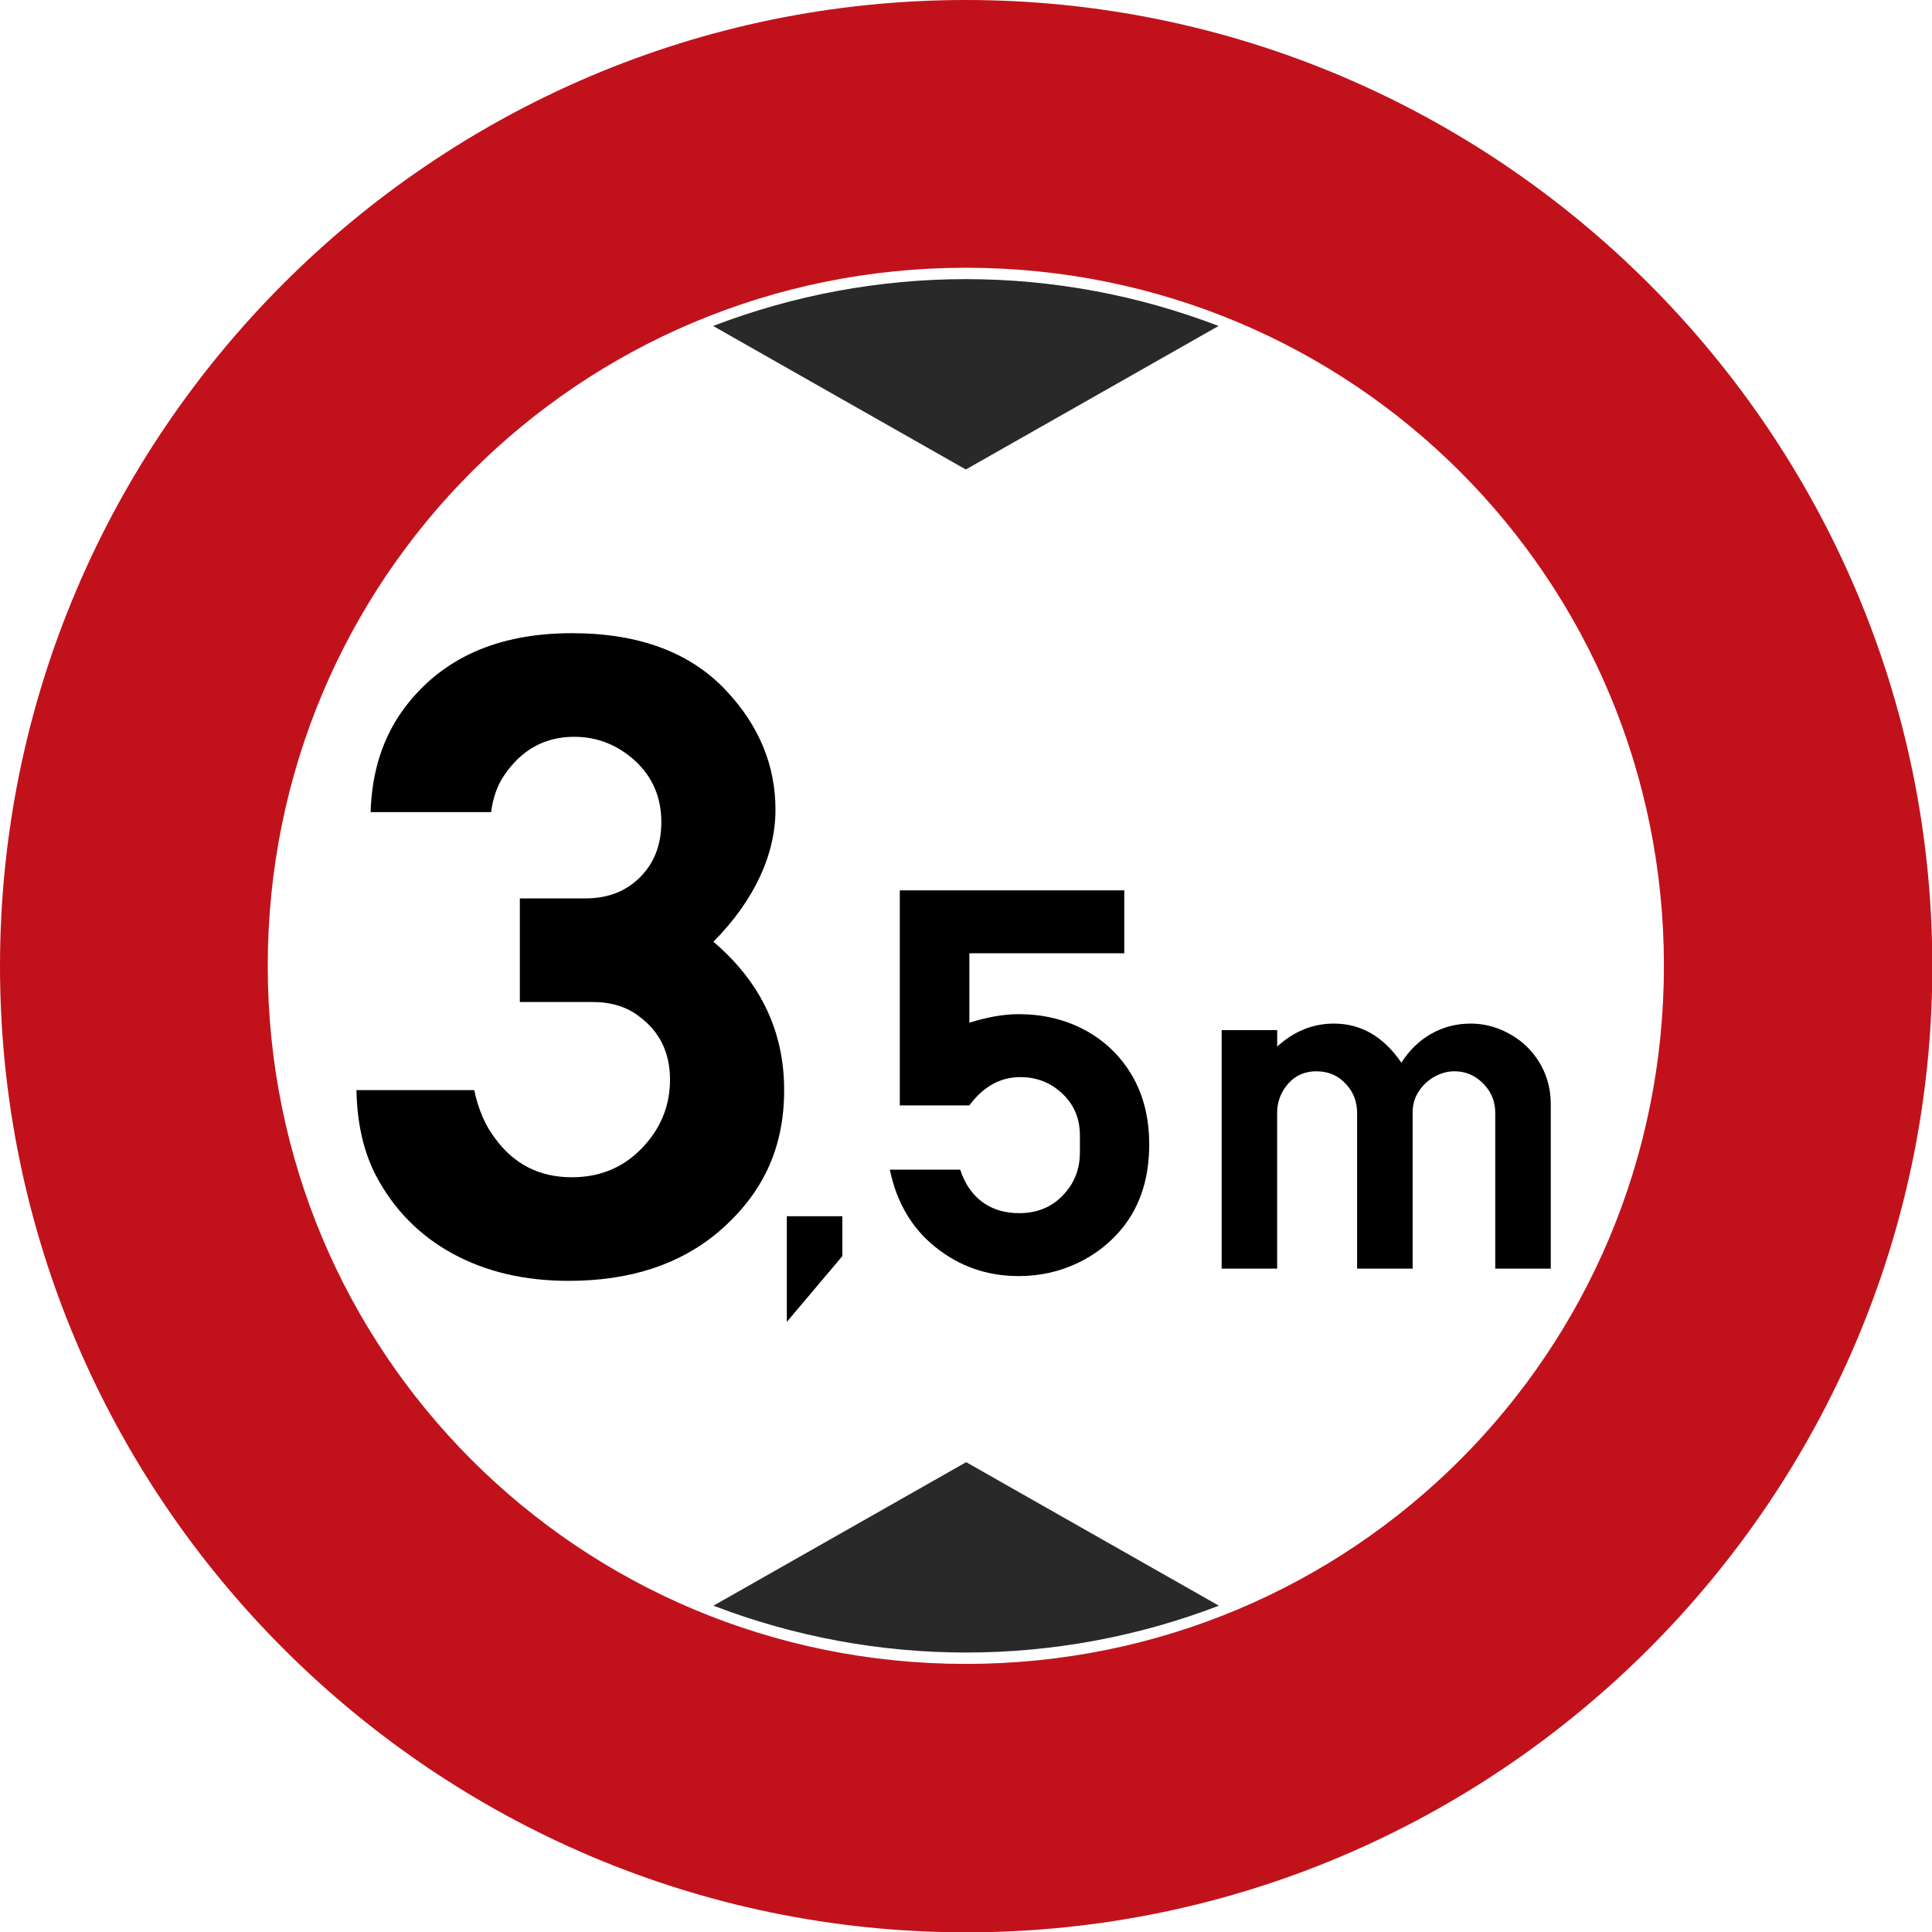
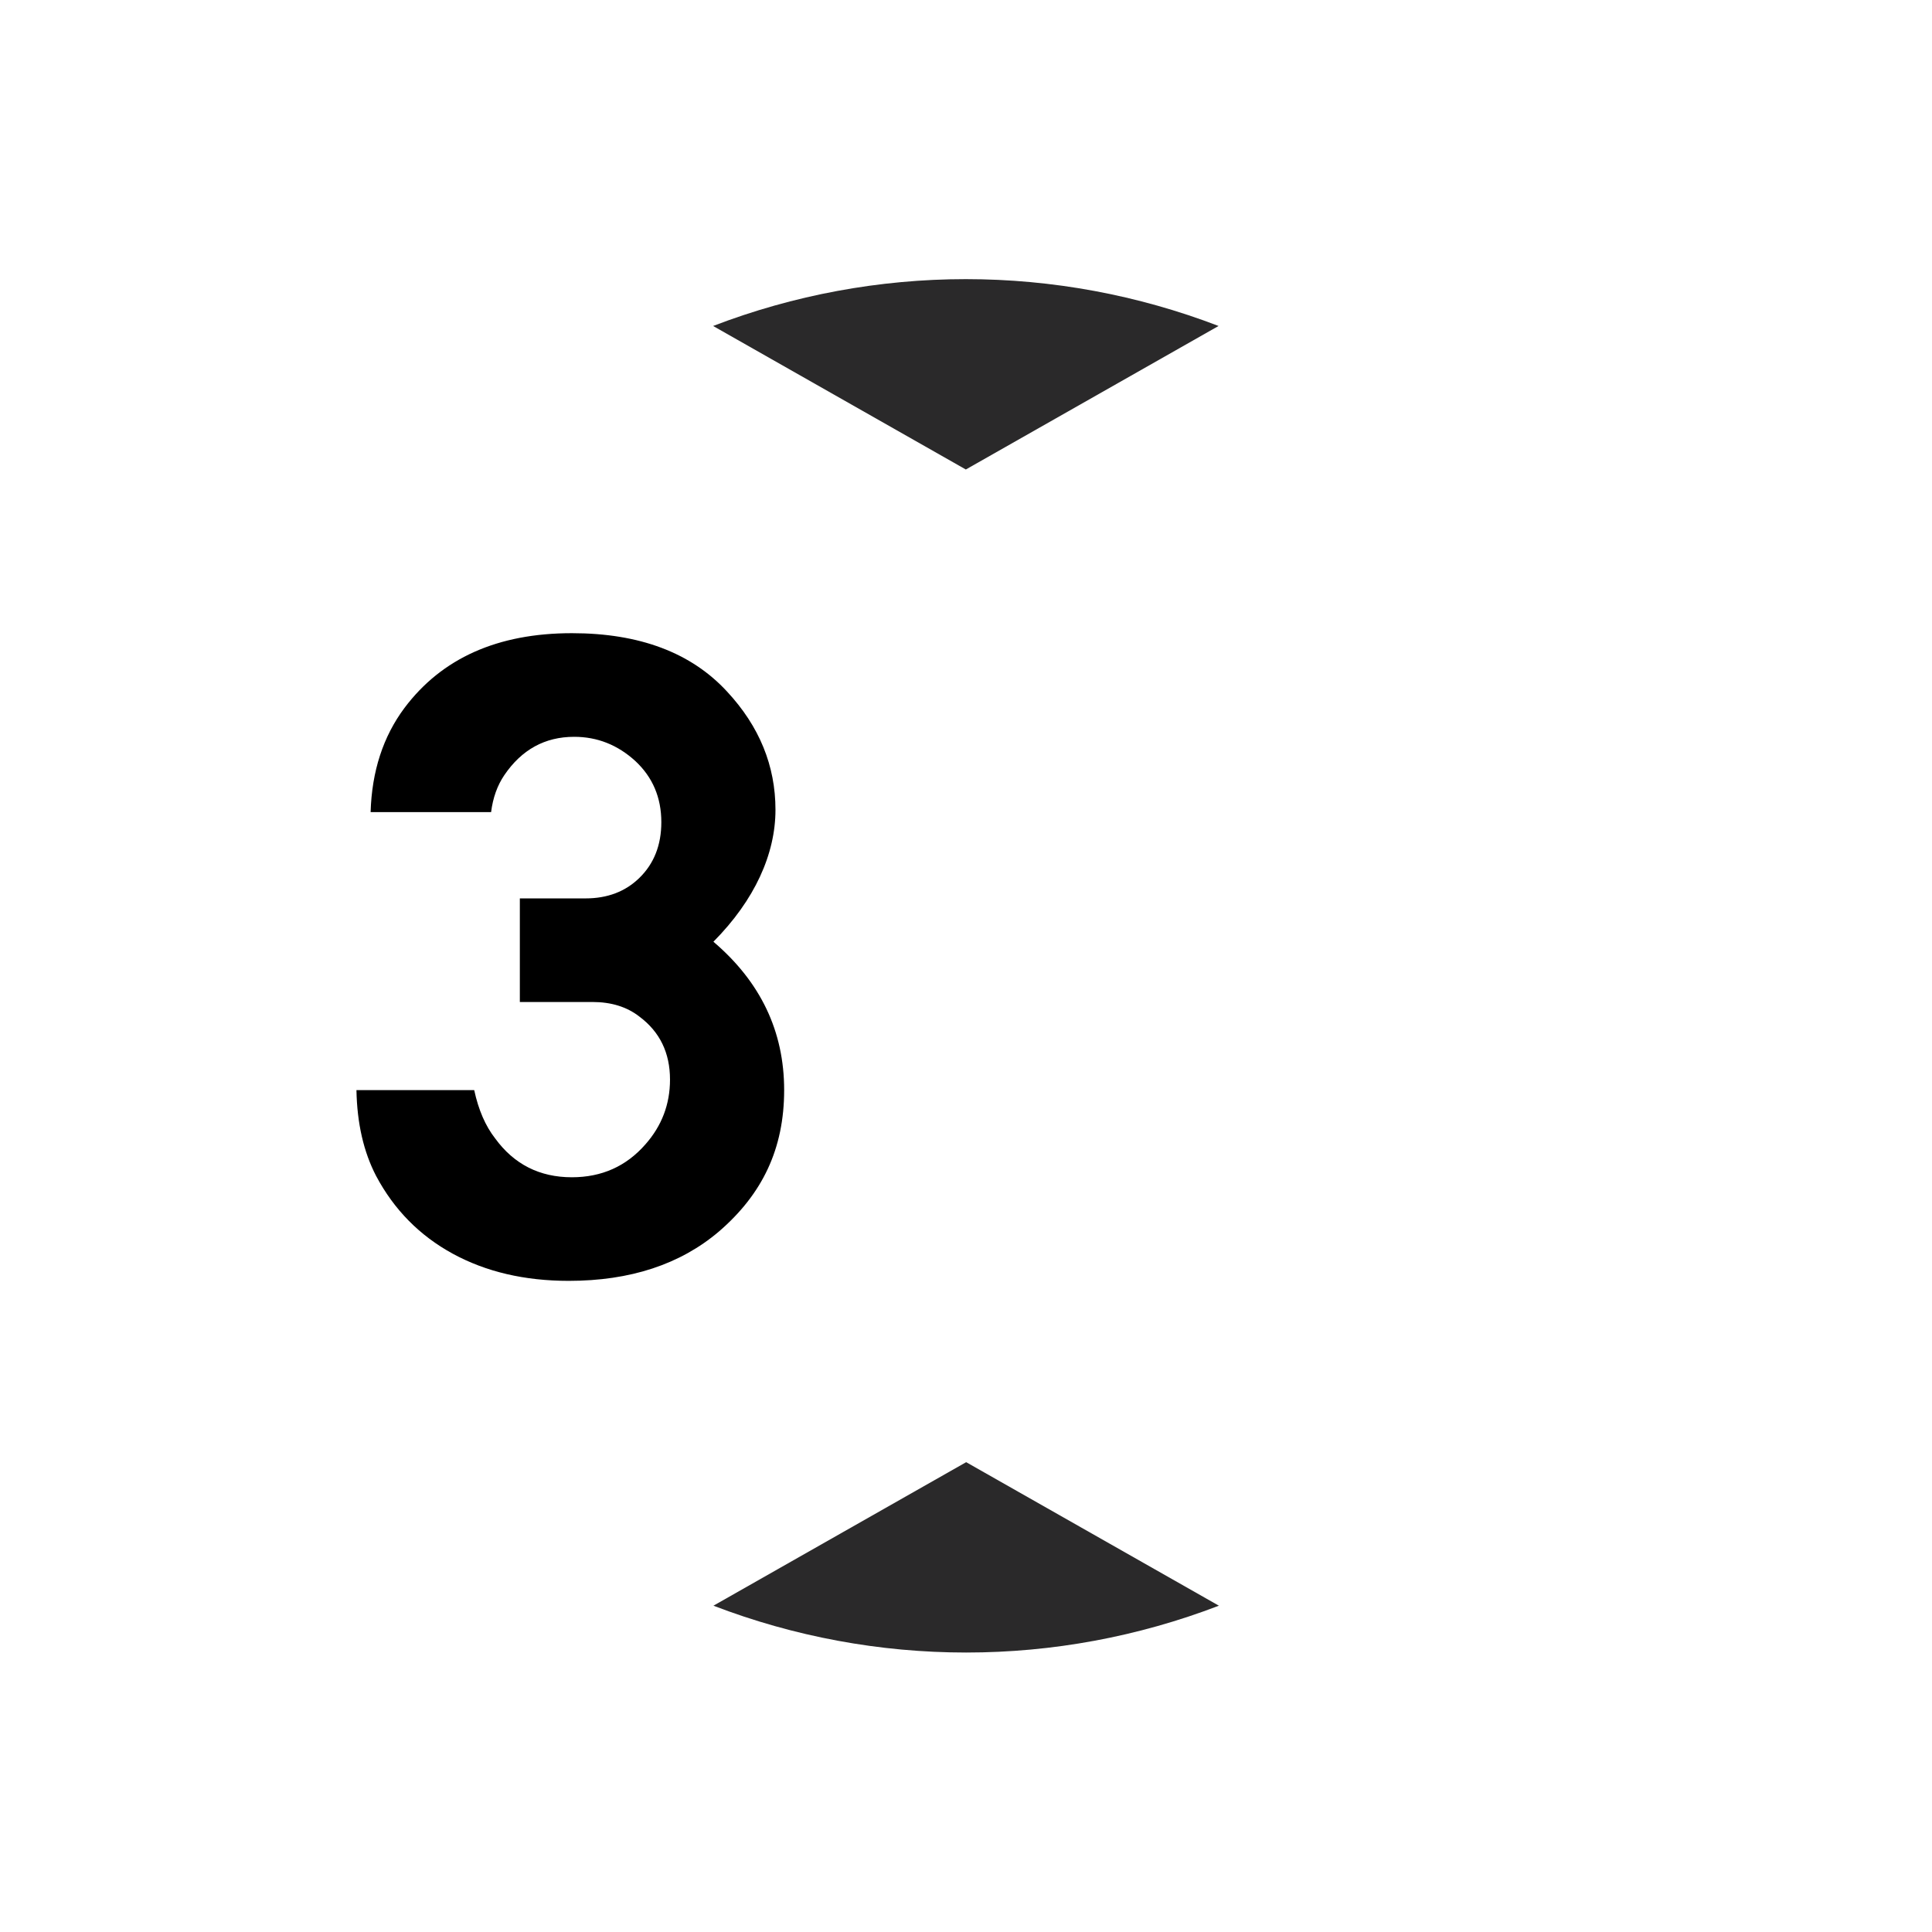
<svg xmlns="http://www.w3.org/2000/svg" id="svg4129" viewBox="0 0 578.7 578.7">
  <defs>
    <style>
      .cls-1 {
        fill: #000;
      }

      .cls-1, .cls-2, .cls-3 {
        stroke-width: 0px;
      }

      .cls-2 {
        fill: #c1121c;
      }

      .cls-3 {
        fill: #2a292a;
        fill-rule: evenodd;
      }
    </style>
  </defs>
-   <path id="bord_rouge" data-name="bord rouge" class="cls-2" d="M289.3,0C130,0,0,130,0,289.4s130,289.4,289.4,289.4,289.4-130,289.4-289.4S448.7,0,289.3,0h0ZM289.3,80.2c116,0,209.1,93.2,209.1,209.1s-93.2,209.1-209.1,209.1-209.1-93.2-209.1-209.1,93.2-209.1,209.1-209.1h0Z" />
  <g id="Largeur">
    <g id="oben-unten">
      <path class="cls-3" d="M289.4,437.97l-75.7,42.99c24.16,9.27,49.82,14.03,75.7,14.03,25.88,0,51.54-4.76,75.7-14.03l-75.7-42.99" />
      <path class="cls-3" d="M289.3,140.63l-75.7-42.99c24.16-9.27,49.82-14.03,75.7-14.03s51.54,4.76,75.7,14.03l-75.7,42.99" />
    </g>
-     <path class="cls-1" d="M235.68,364.31h16.63v11.94l-16.63,19.7v-31.64Z" />
    <g>
      <path class="cls-1" d="M155.71,300.14v-31.04h19.69c6.56,0,11.94-2.05,16.13-6.15,4.38-4.28,6.56-9.84,6.56-16.68,0-7.38-2.6-13.49-7.79-18.32-5.29-4.83-11.39-7.25-18.32-7.25-8.75,0-15.72,3.83-20.92,11.48-2.1,3.1-3.42,6.79-3.96,11.07h-36.09c.36-12.21,3.74-22.6,10.12-31.17,11.21-14.95,27.94-22.42,50.18-22.42,20.23,0,35.73,5.83,46.48,17.5,9.66,10.39,14.49,22.2,14.49,35.41s-6.2,27.03-18.59,39.51c14.13,12.03,21.19,26.84,21.19,44.43s-6.52,31.17-19.55,42.38c-11.58,9.84-26.57,14.77-44.98,14.77-13.22,0-24.79-2.71-34.73-8.13-9.94-5.42-17.59-13.19-22.97-23.31-3.74-7.2-5.7-15.77-5.88-25.7h35.27c1.28,5.93,3.37,10.76,6.29,14.49,5.65,7.75,13.31,11.62,22.97,11.62,8.93,0,16.27-3.28,22.01-9.84,4.92-5.56,7.38-12.03,7.38-19.41,0-8.02-3.05-14.31-9.16-18.87-3.74-2.92-8.43-4.38-14.08-4.38h-21.74Z" />
-       <path class="cls-1" d="M290.36,285.52v20.83c5.37-1.71,10.29-2.57,14.78-2.57,6.97,0,13.32,1.45,19.05,4.36,5.73,2.91,10.36,7.04,13.9,12.41,4.09,6.2,6.14,13.61,6.14,22.25,0,9.91-2.6,18.15-7.8,24.74-3.71,4.65-8.29,8.26-13.74,10.83-5.45,2.57-11.3,3.86-17.56,3.86-9.46,0-17.79-2.91-24.99-8.72-7.03-5.64-11.57-13.36-13.61-23.16h21.08c1.38,4.21,3.58,7.43,6.6,9.67,3.02,2.24,6.71,3.36,11.08,3.36,6.31,0,11.26-2.49,14.86-7.47,2.21-3.04,3.32-6.61,3.32-10.71v-5.06c0-4.65-1.47-8.55-4.4-11.7-3.65-3.87-8.13-5.81-13.45-5.81-5.98,0-11.07,2.82-15.27,8.47h-20.83v-64.41h67.24v18.84h-46.4Z" />
-       <path class="cls-1" d="M365.93,379.98v-71.41h16.63v4.91c5.03-4.59,10.69-6.88,16.99-6.88,8.15,0,14.89,3.91,20.21,11.72,2.39-3.76,5.38-6.65,8.97-8.68,3.59-2.03,7.53-3.04,11.83-3.04,3.81,0,7.47.92,10.99,2.75s6.4,4.33,8.64,7.51c2.88,4.1,4.32,8.74,4.32,13.92v49.22h-16.63v-46.66c0-2.93-.88-5.49-2.64-7.69-2.59-3.17-5.79-4.76-9.59-4.76-2.05,0-4.04.54-5.97,1.61-1.93,1.08-3.48,2.52-4.65,4.32-1.27,1.86-1.9,4.03-1.9,6.52v46.66h-16.63v-46.66c0-3.22-1.03-6.01-3.08-8.35-2.39-2.73-5.42-4.1-9.08-4.1-4.05,0-7.23,1.68-9.52,5.05-1.51,2.2-2.27,4.66-2.27,7.4v46.66h-16.63Z" />
    </g>
  </g>
</svg>